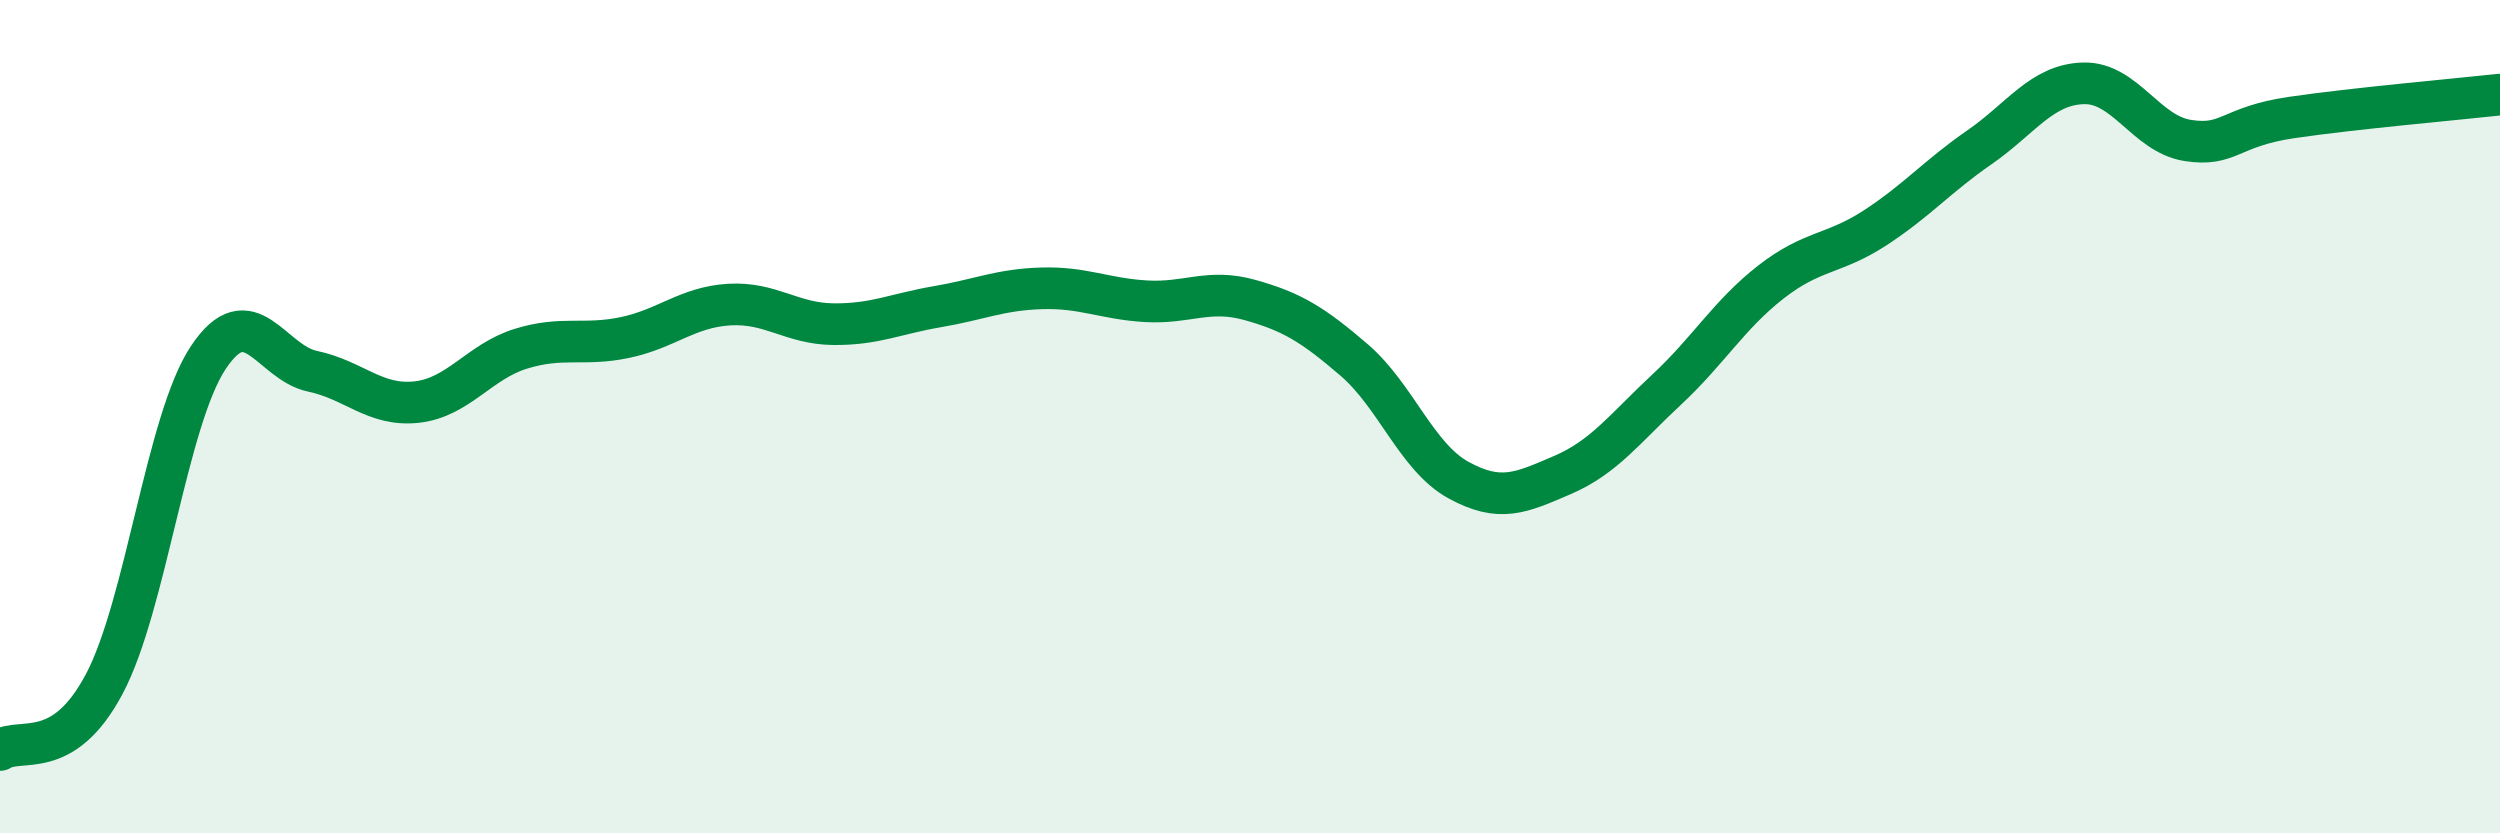
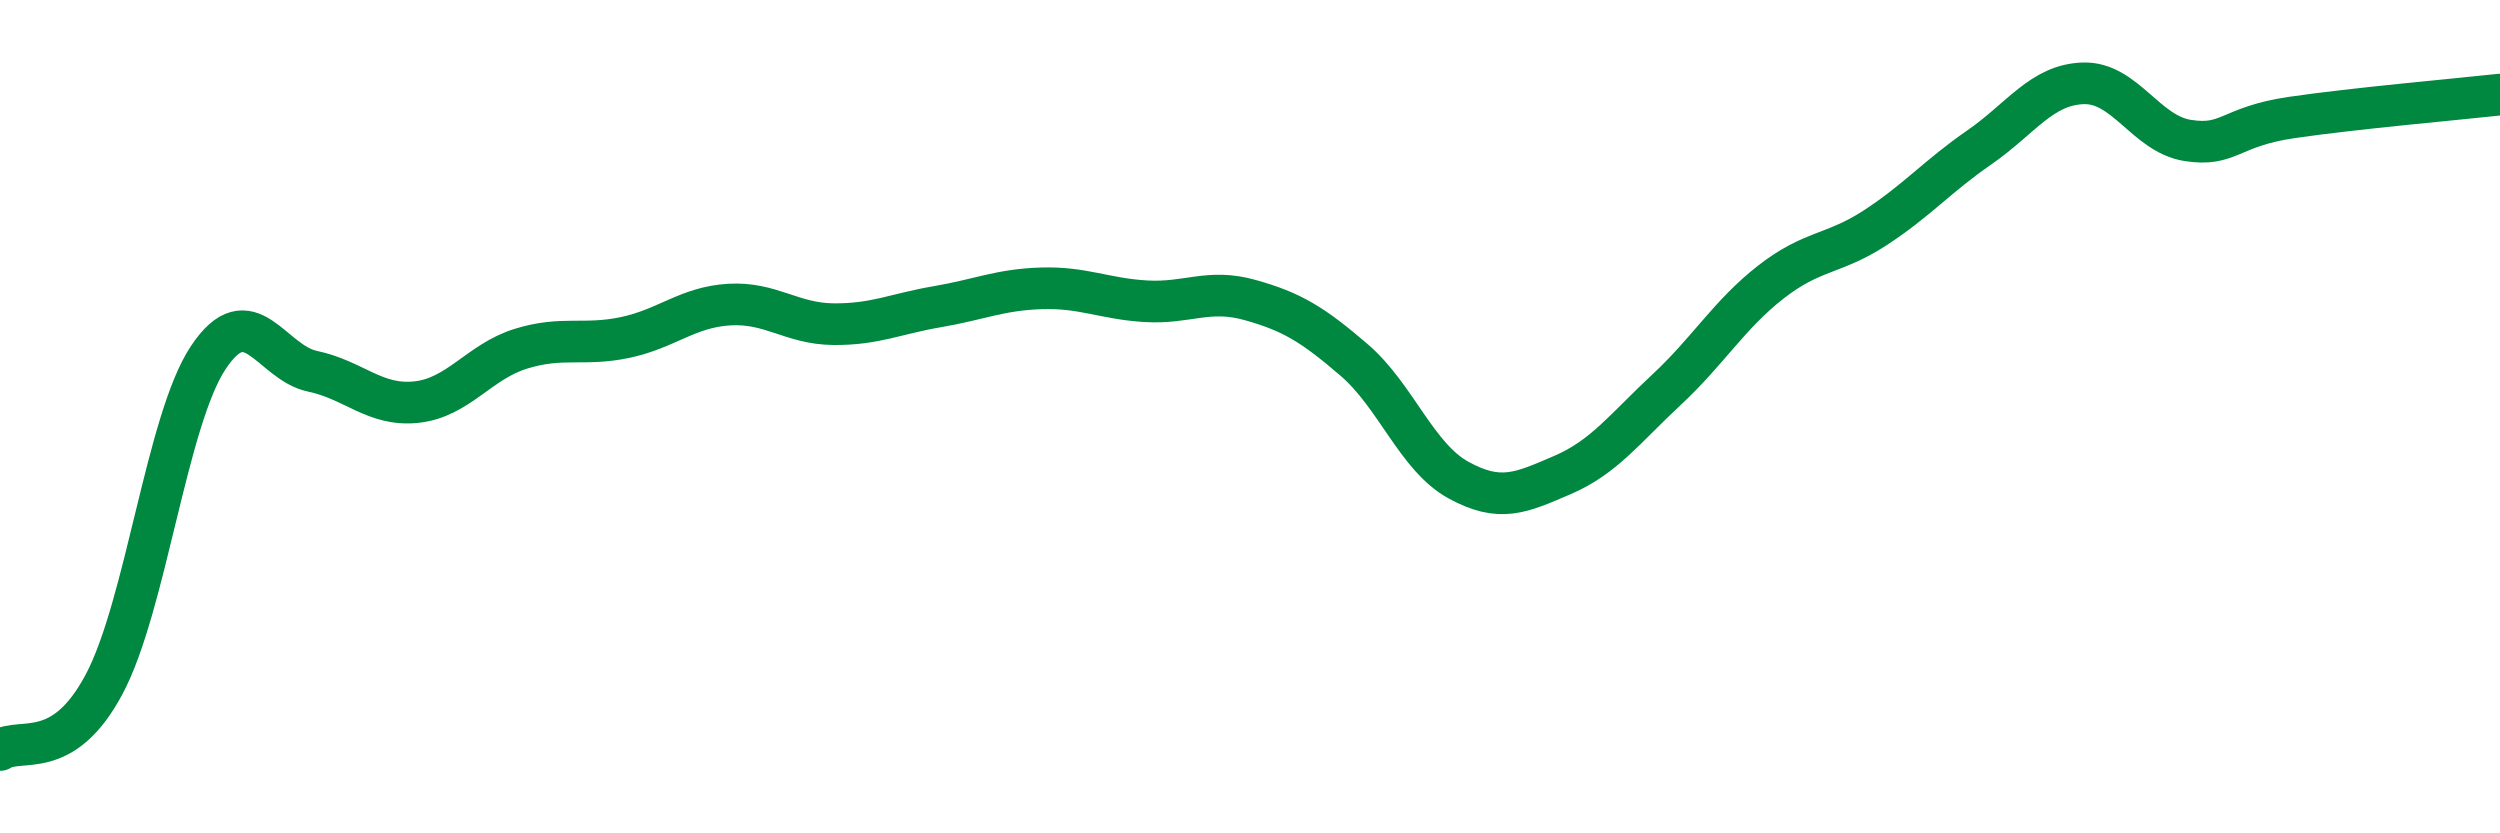
<svg xmlns="http://www.w3.org/2000/svg" width="60" height="20" viewBox="0 0 60 20">
-   <path d="M 0,18 C 0.5,17.68 1.5,18.3 2.5,16.42 C 3.5,14.54 4,10.08 5,8.58 C 6,7.08 6.5,8.7 7.5,8.91 C 8.5,9.12 9,9.76 10,9.65 C 11,9.54 11.5,8.68 12.5,8.37 C 13.5,8.06 14,8.31 15,8.1 C 16,7.89 16.5,7.37 17.5,7.31 C 18.5,7.25 19,7.77 20,7.78 C 21,7.79 21.5,7.53 22.5,7.36 C 23.5,7.19 24,6.95 25,6.92 C 26,6.89 26.5,7.17 27.5,7.23 C 28.5,7.29 29,6.92 30,7.2 C 31,7.48 31.5,7.78 32.5,8.64 C 33.5,9.5 34,10.97 35,11.52 C 36,12.07 36.5,11.83 37.5,11.4 C 38.5,10.97 39,10.28 40,9.35 C 41,8.42 41.5,7.55 42.5,6.77 C 43.5,5.99 44,6.12 45,5.47 C 46,4.82 46.5,4.23 47.5,3.54 C 48.5,2.85 49,2.03 50,2 C 51,1.97 51.5,3.21 52.5,3.37 C 53.5,3.53 53.5,3.04 55,2.82 C 56.5,2.6 59,2.38 60,2.27L60 20L0 20Z" fill="#008740" opacity="0.1" stroke-linecap="round" stroke-linejoin="round" />
  <path d="M 0,18 C 0.5,17.68 1.5,18.3 2.5,16.42 C 3.5,14.54 4,10.08 5,8.58 C 6,7.08 6.5,8.7 7.5,8.91 C 8.5,9.12 9,9.76 10,9.65 C 11,9.54 11.5,8.68 12.5,8.37 C 13.5,8.06 14,8.31 15,8.1 C 16,7.89 16.5,7.37 17.5,7.31 C 18.5,7.25 19,7.77 20,7.78 C 21,7.79 21.5,7.53 22.5,7.36 C 23.5,7.19 24,6.95 25,6.92 C 26,6.89 26.5,7.17 27.5,7.23 C 28.5,7.29 29,6.92 30,7.2 C 31,7.48 31.5,7.78 32.5,8.64 C 33.5,9.5 34,10.97 35,11.52 C 36,12.07 36.5,11.83 37.5,11.4 C 38.5,10.97 39,10.28 40,9.35 C 41,8.42 41.5,7.55 42.5,6.77 C 43.5,5.99 44,6.12 45,5.47 C 46,4.82 46.5,4.23 47.5,3.54 C 48.5,2.85 49,2.03 50,2 C 51,1.97 51.5,3.21 52.5,3.37 C 53.5,3.53 53.5,3.04 55,2.82 C 56.5,2.6 59,2.38 60,2.27" stroke="#008740" stroke-width="1" fill="none" stroke-linecap="round" stroke-linejoin="round" />
</svg>